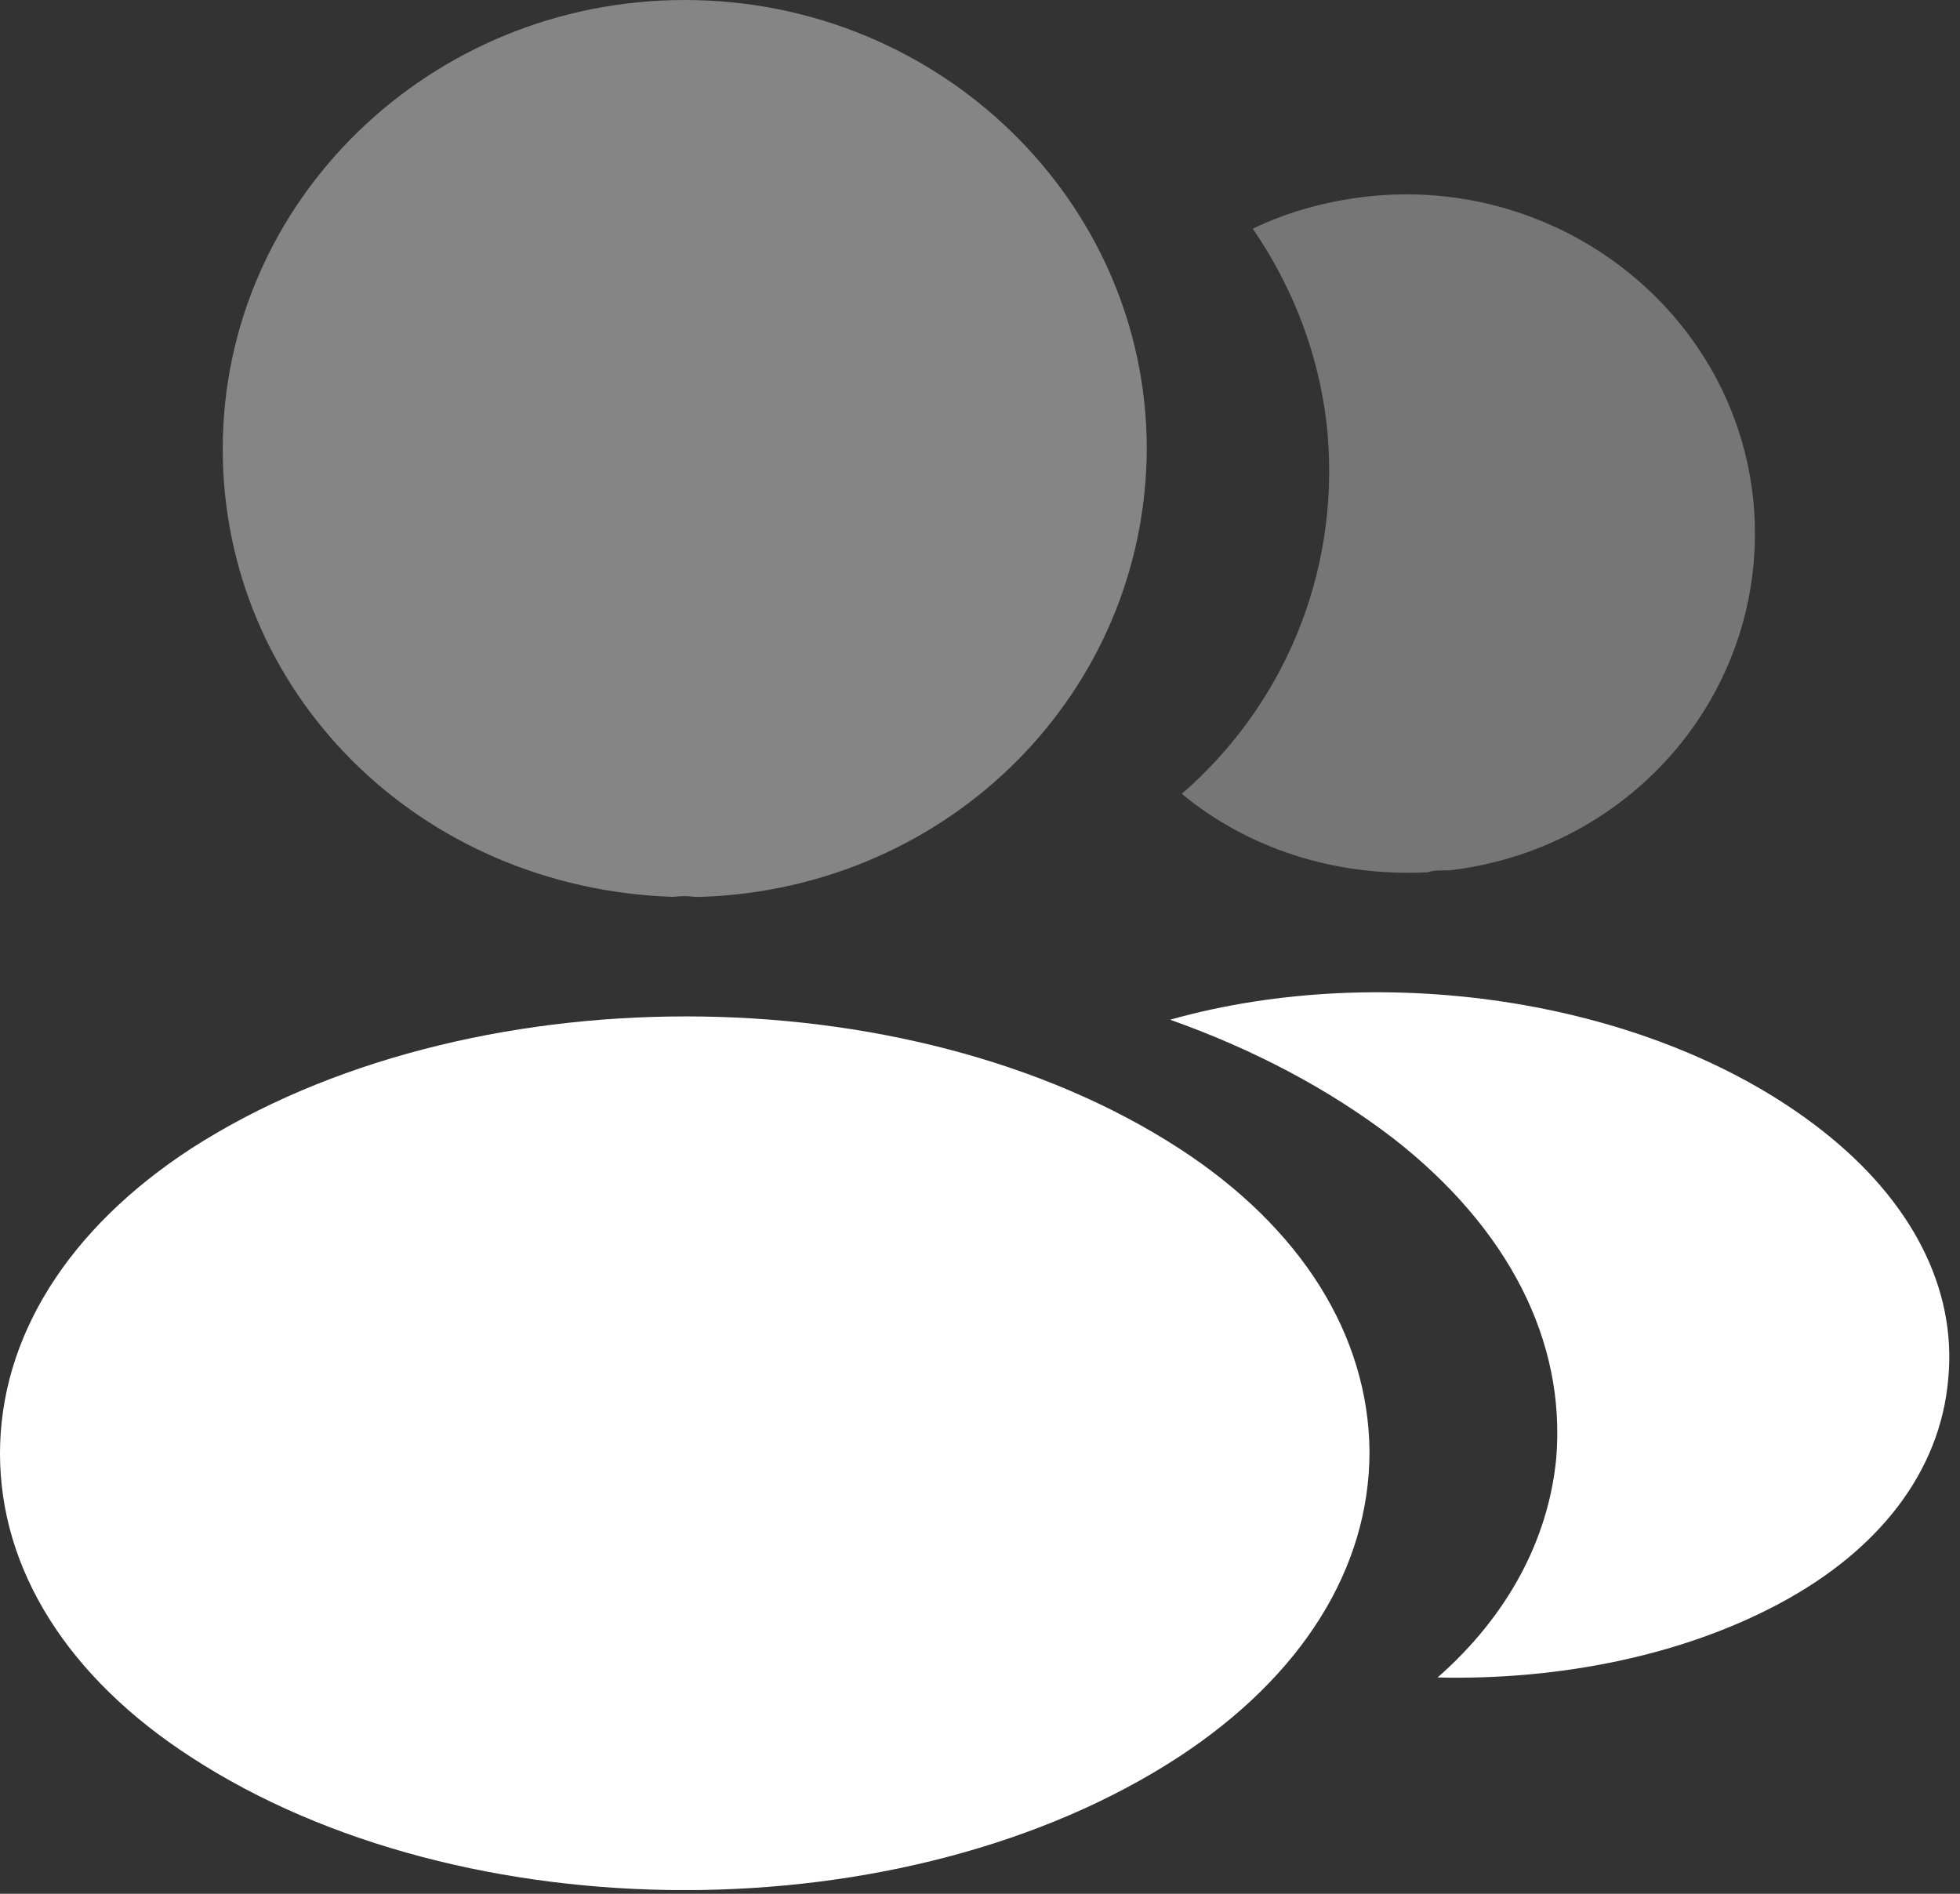
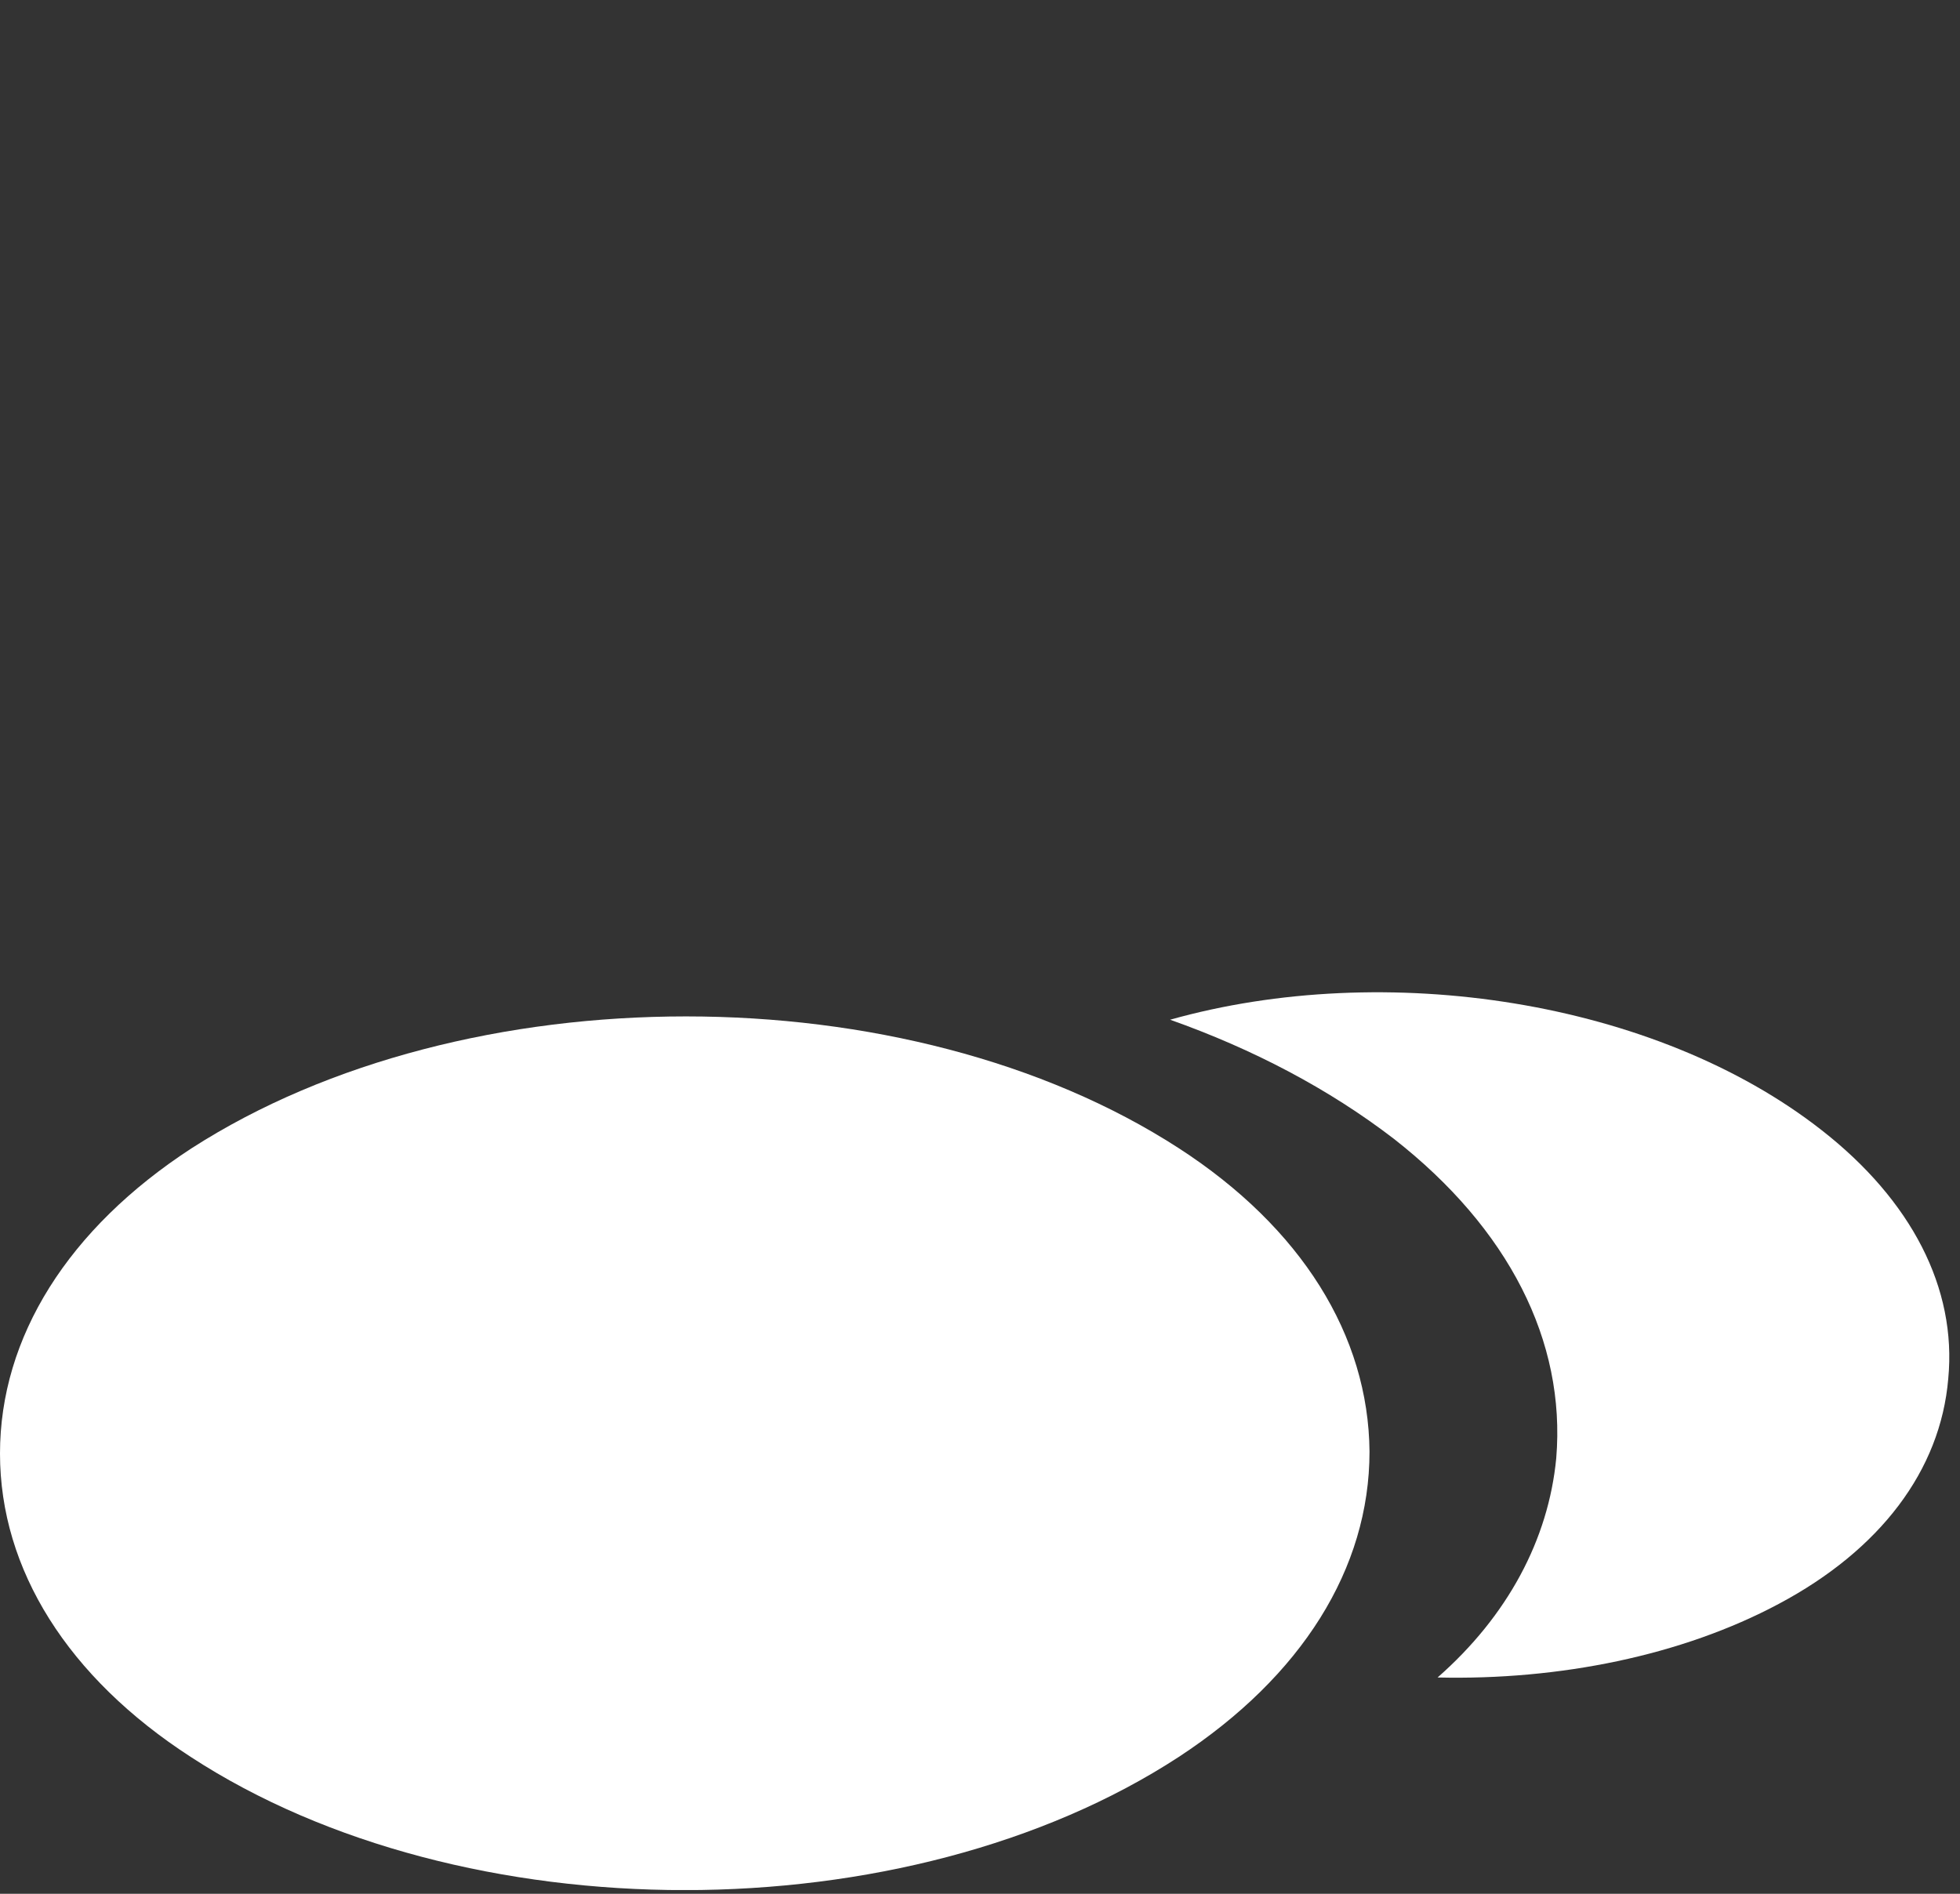
<svg xmlns="http://www.w3.org/2000/svg" width="89" height="86" viewBox="0 0 89 86" fill="none">
  <rect x="0" y="0" width="89" height="86" fill="#333333" stroke="none" />
  <g clip-path="url(#clip0_1_1463)">
-     <path opacity="0.4" d="M31.093 0C19.522 0 10.114 9.141 10.114 20.385C10.114 31.415 18.992 40.342 30.563 40.728C30.917 40.685 31.27 40.685 31.535 40.728C31.623 40.728 31.668 40.728 31.756 40.728C31.8 40.728 31.8 40.728 31.844 40.728C43.151 40.342 52.028 31.415 52.073 20.385C52.073 9.141 42.665 0 31.093 0Z" fill="white" />
    <path d="M53.53 52.144C41.208 44.161 21.112 44.161 8.701 52.144C3.092 55.791 0 60.727 0 66.006C0 71.284 3.092 76.177 8.657 79.782C14.84 83.816 22.967 85.833 31.093 85.833C39.22 85.833 47.347 83.816 53.53 79.782C59.095 76.134 62.187 71.242 62.187 65.92C62.142 60.641 59.095 55.749 53.53 52.144Z" fill="white" />
-     <path opacity="0.4" d="M79.633 22.918C80.339 31.244 74.244 38.539 65.808 39.526C65.764 39.526 65.764 39.526 65.72 39.526H65.588C65.323 39.526 65.058 39.526 64.837 39.612C60.553 39.827 56.622 38.496 53.663 36.05C58.212 32.102 60.818 26.179 60.288 19.742C59.978 16.266 58.742 13.09 56.887 10.386C58.565 9.571 60.508 9.056 62.496 8.884C71.153 8.154 78.882 14.42 79.633 22.918Z" fill="#D9D9D9" />
    <path d="M88.466 62.615C88.112 66.778 85.374 70.383 80.781 72.829C76.364 75.19 70.799 76.306 65.278 76.177C68.458 73.387 70.313 69.911 70.666 66.22C71.108 60.898 68.502 55.791 63.291 51.714C60.331 49.44 56.886 47.637 53.132 46.307C62.893 43.56 75.171 45.406 82.724 51.328C86.787 54.504 88.863 58.495 88.466 62.615Z" fill="white" />
  </g>
  <defs>
    <clipPath id="clip0_1_1463">
      <rect width="88.51" height="85.83" fill="white" />
    </clipPath>
  </defs>
</svg>